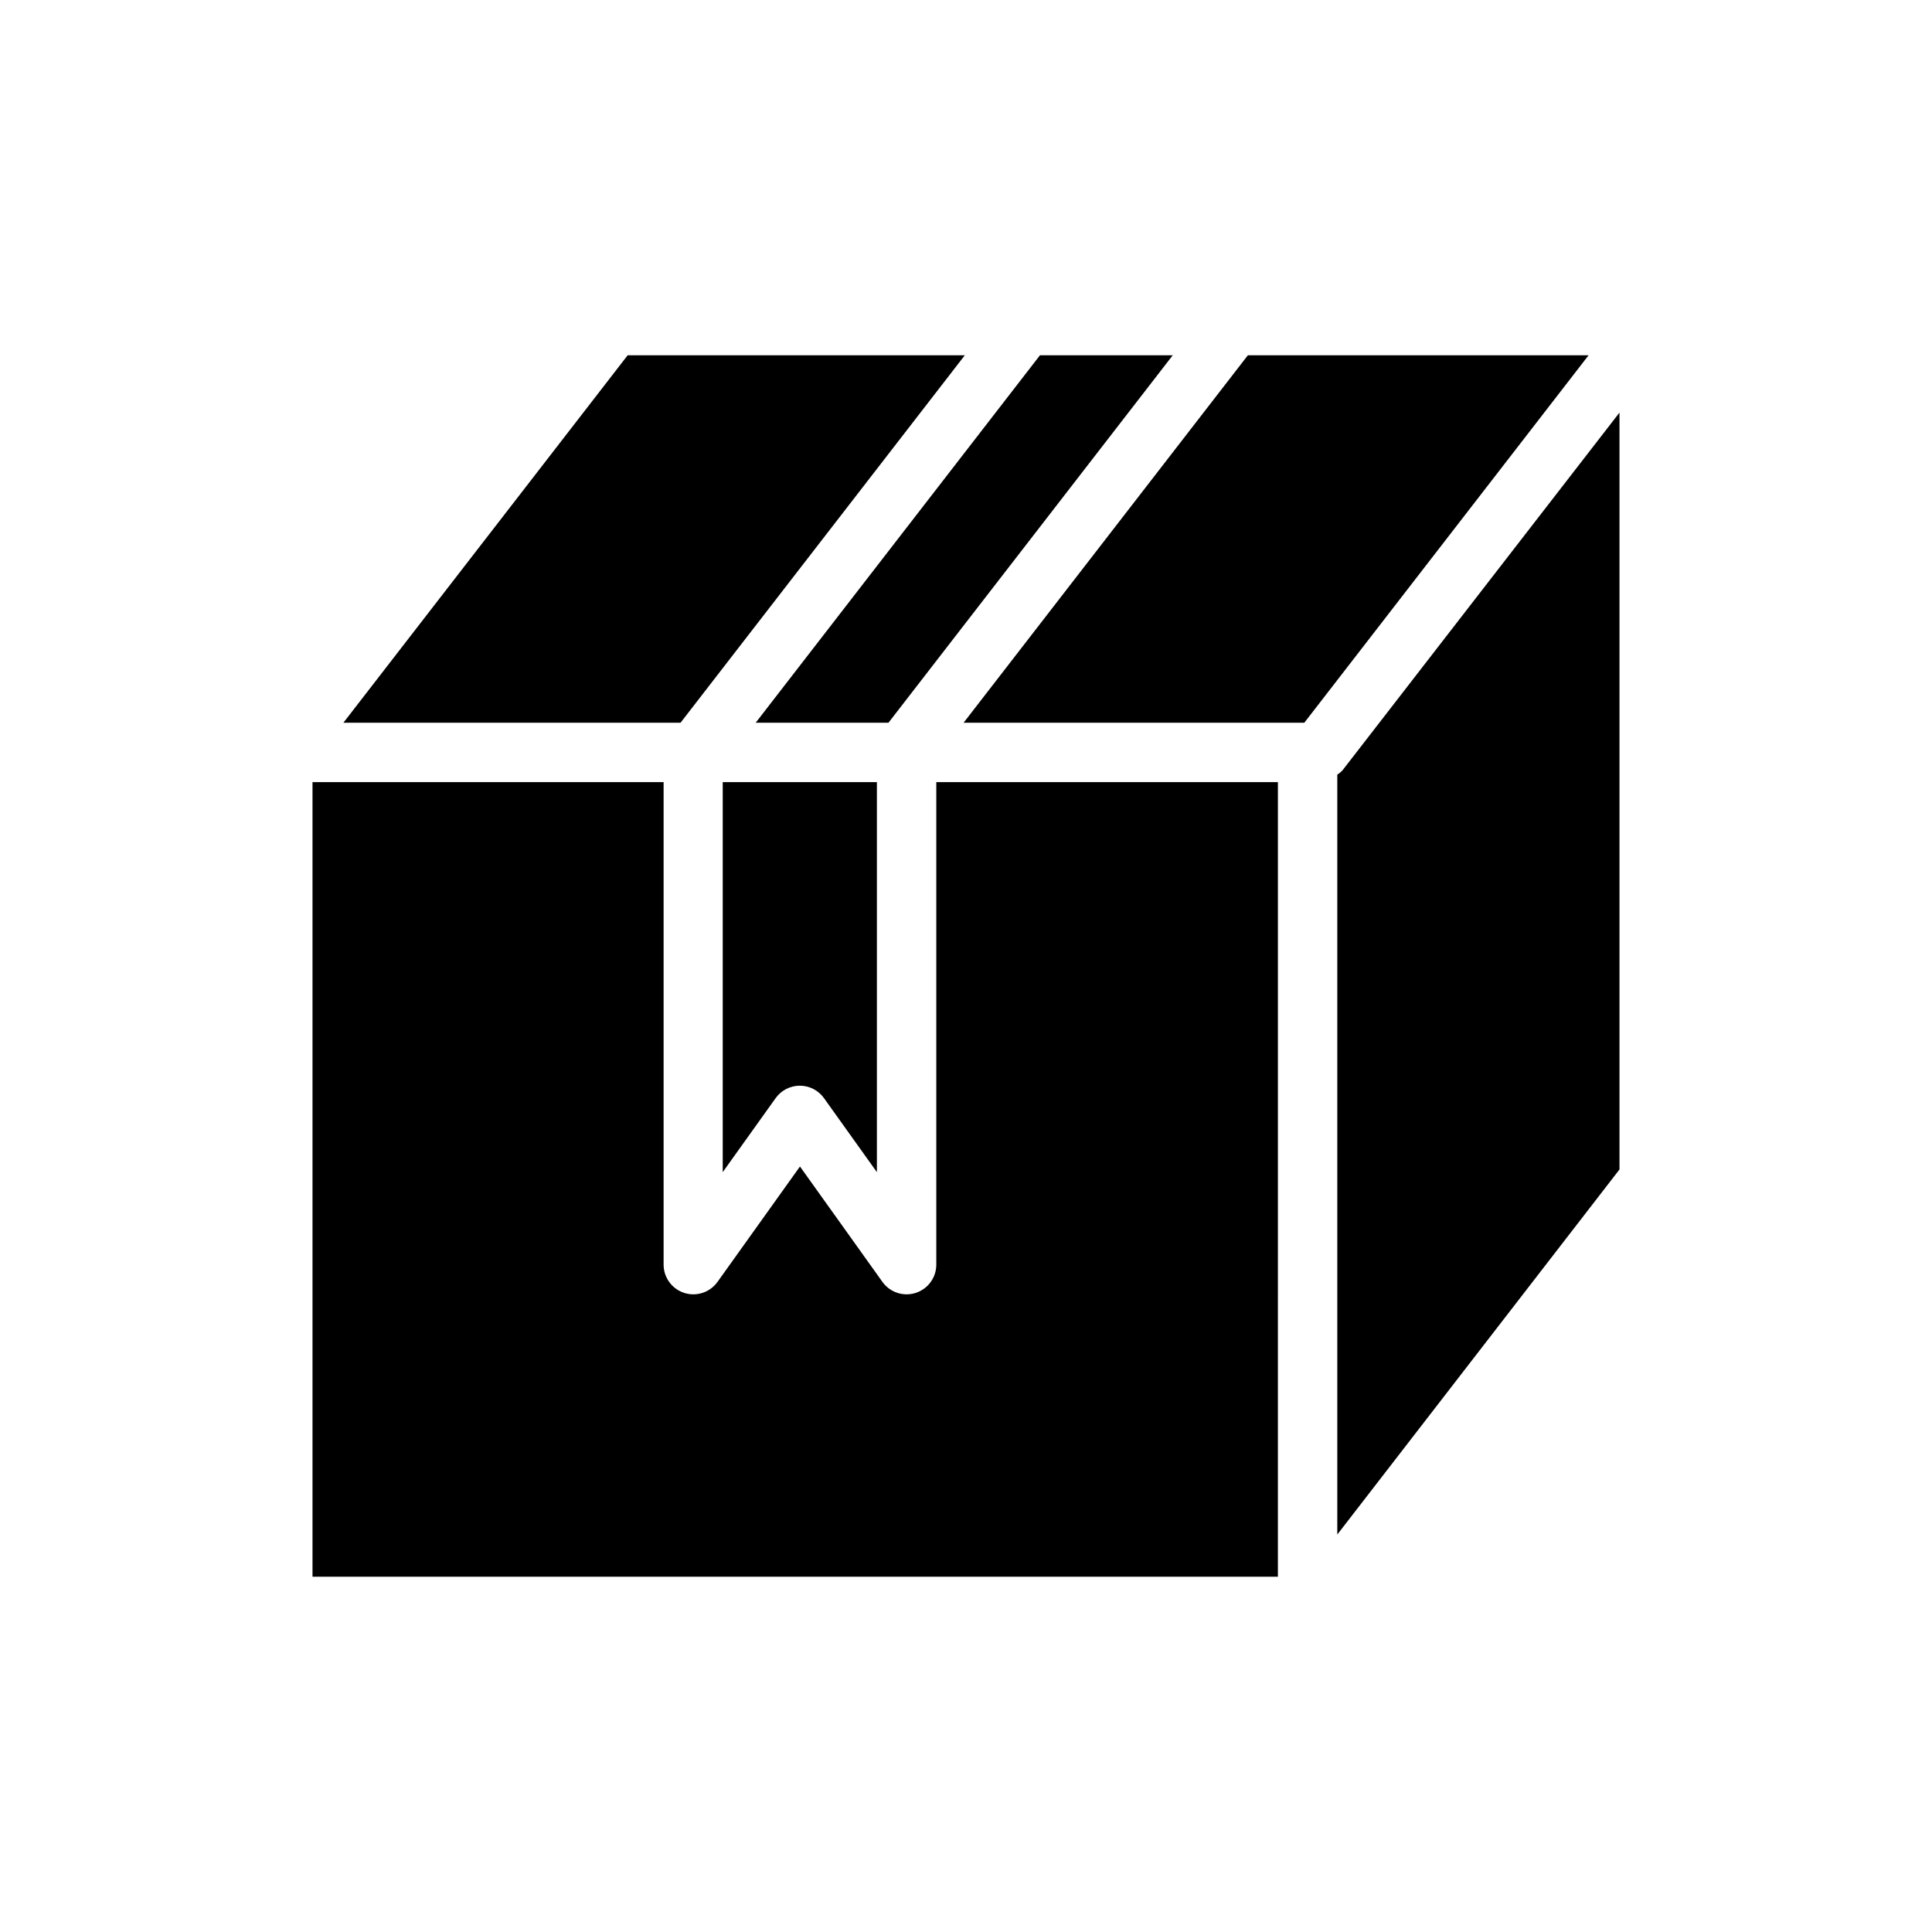
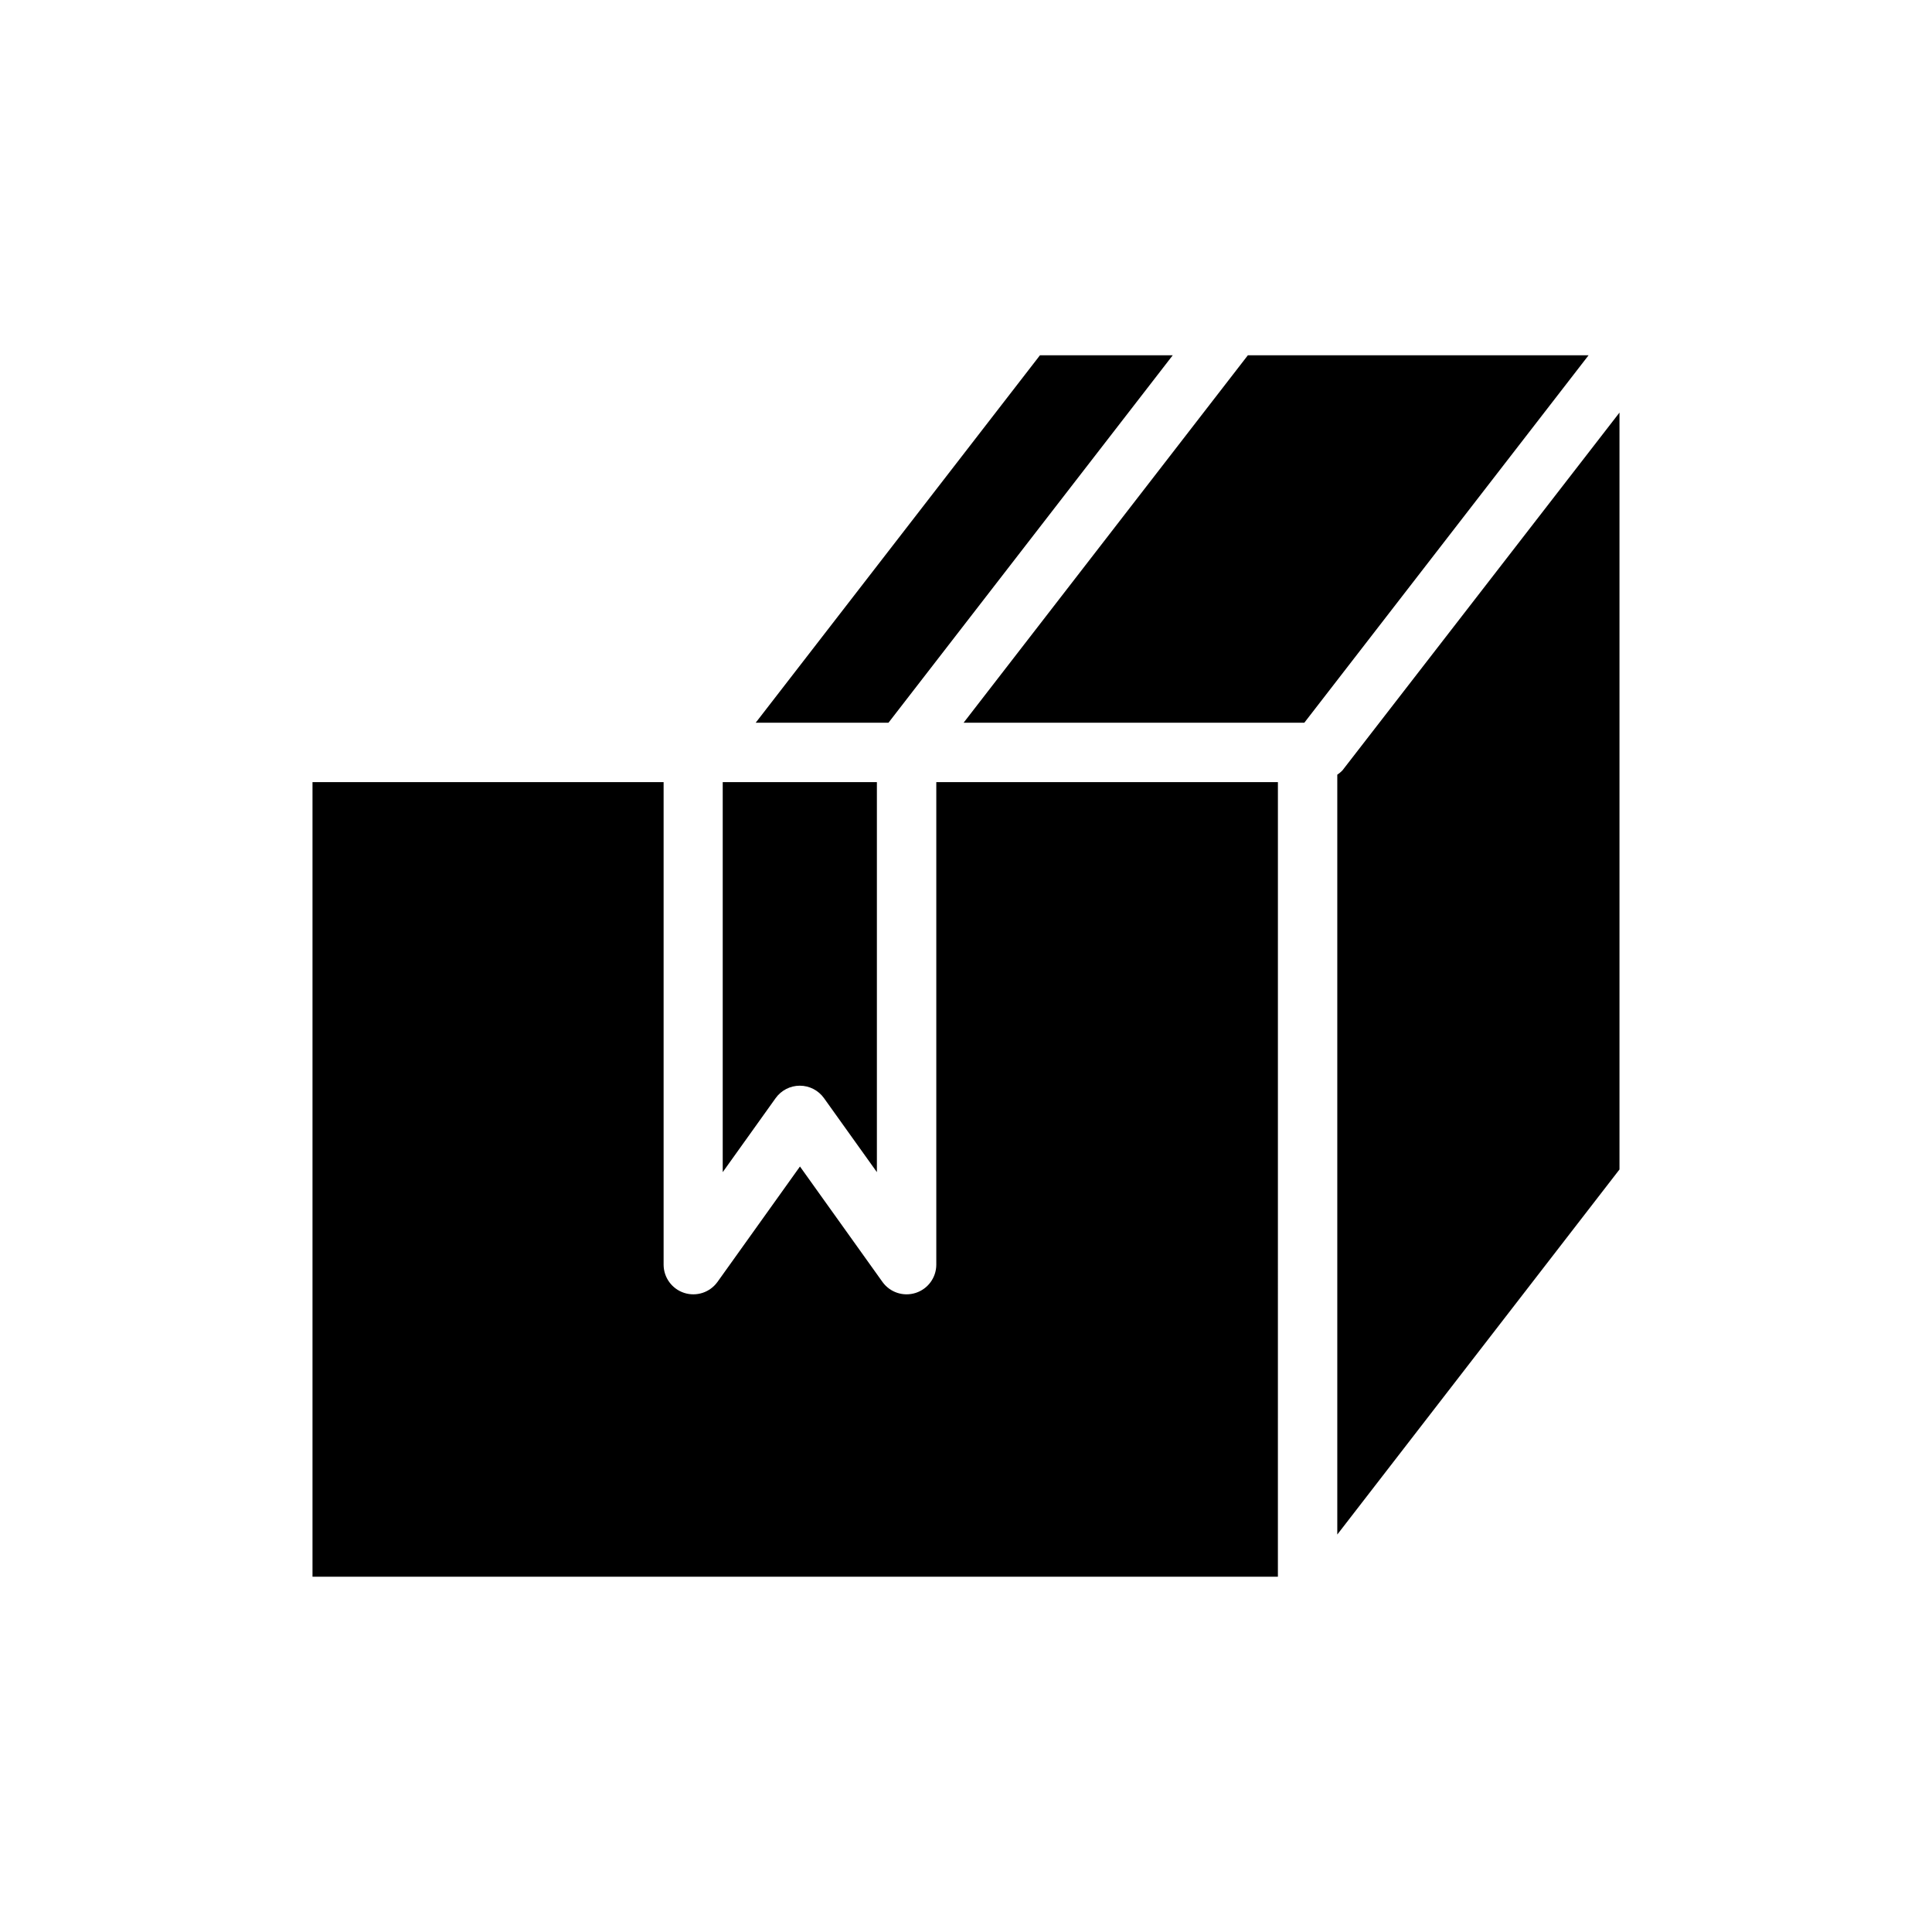
<svg xmlns="http://www.w3.org/2000/svg" fill="#000000" width="800px" height="800px" version="1.1" viewBox="144 144 512 512">
  <g>
    <path d="m573.18 253.34-73.445 94.855c-0.406 0.418-0.855 0.785-1.34 1.102v201.37l74.785-96.746z" />
    <path d="m335.53 454.63 14.012-19.602c1.477-2.074 3.867-3.309 6.414-3.309 2.551 0 4.941 1.234 6.418 3.309l14.012 19.602v-103.36h-40.855z" />
    <path d="m454.79 238.15h-35.188l-75.336 97.379h35.188z" />
-     <path d="m324.35 335.53 75.336-97.379h-89.348l-75.336 97.379z" />
    <path d="m474.7 238.15-75.336 97.379h90.293l75.336-97.379z" />
    <path d="m482.66 351.27h-90.531v127.92c-0.02 3.402-2.227 6.406-5.469 7.445-3.242 1.039-6.781-0.121-8.777-2.879l-21.883-30.621-21.883 30.621h-0.004c-1.996 2.758-5.539 3.918-8.777 2.879-3.242-1.039-5.449-4.043-5.473-7.445v-127.92h-93.047v210.58h255.84z" />
  </g>
</svg>